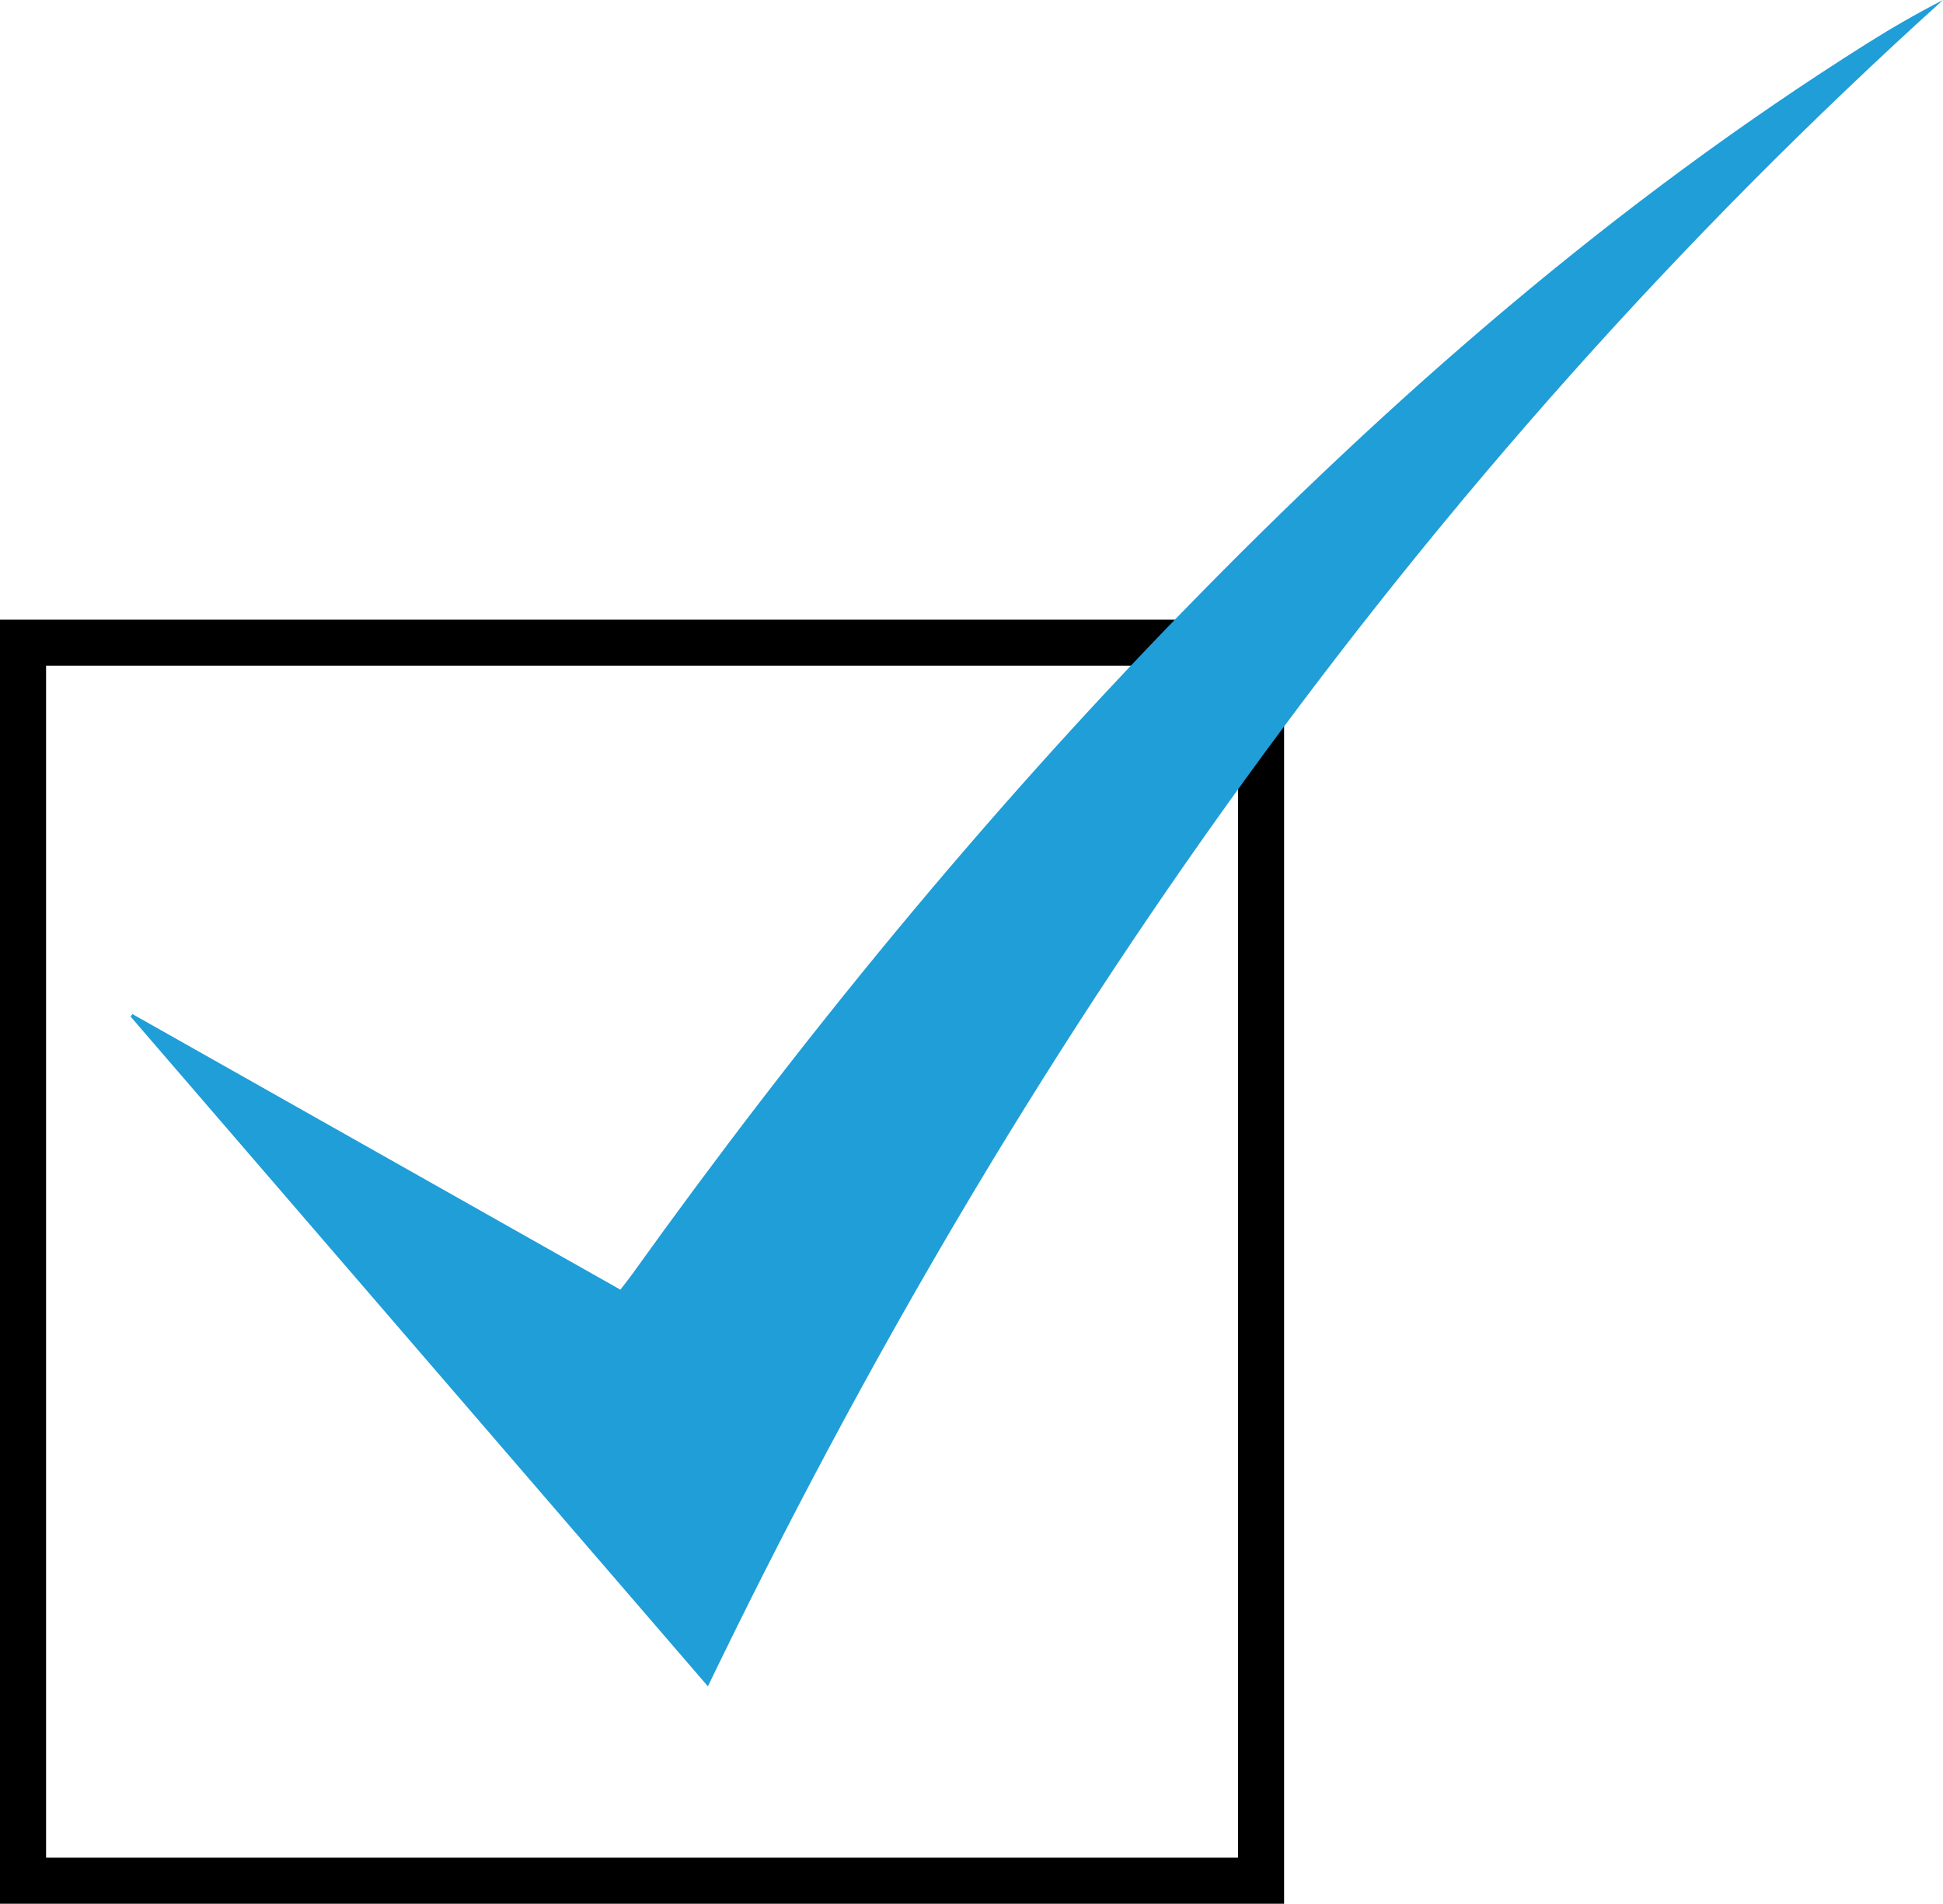
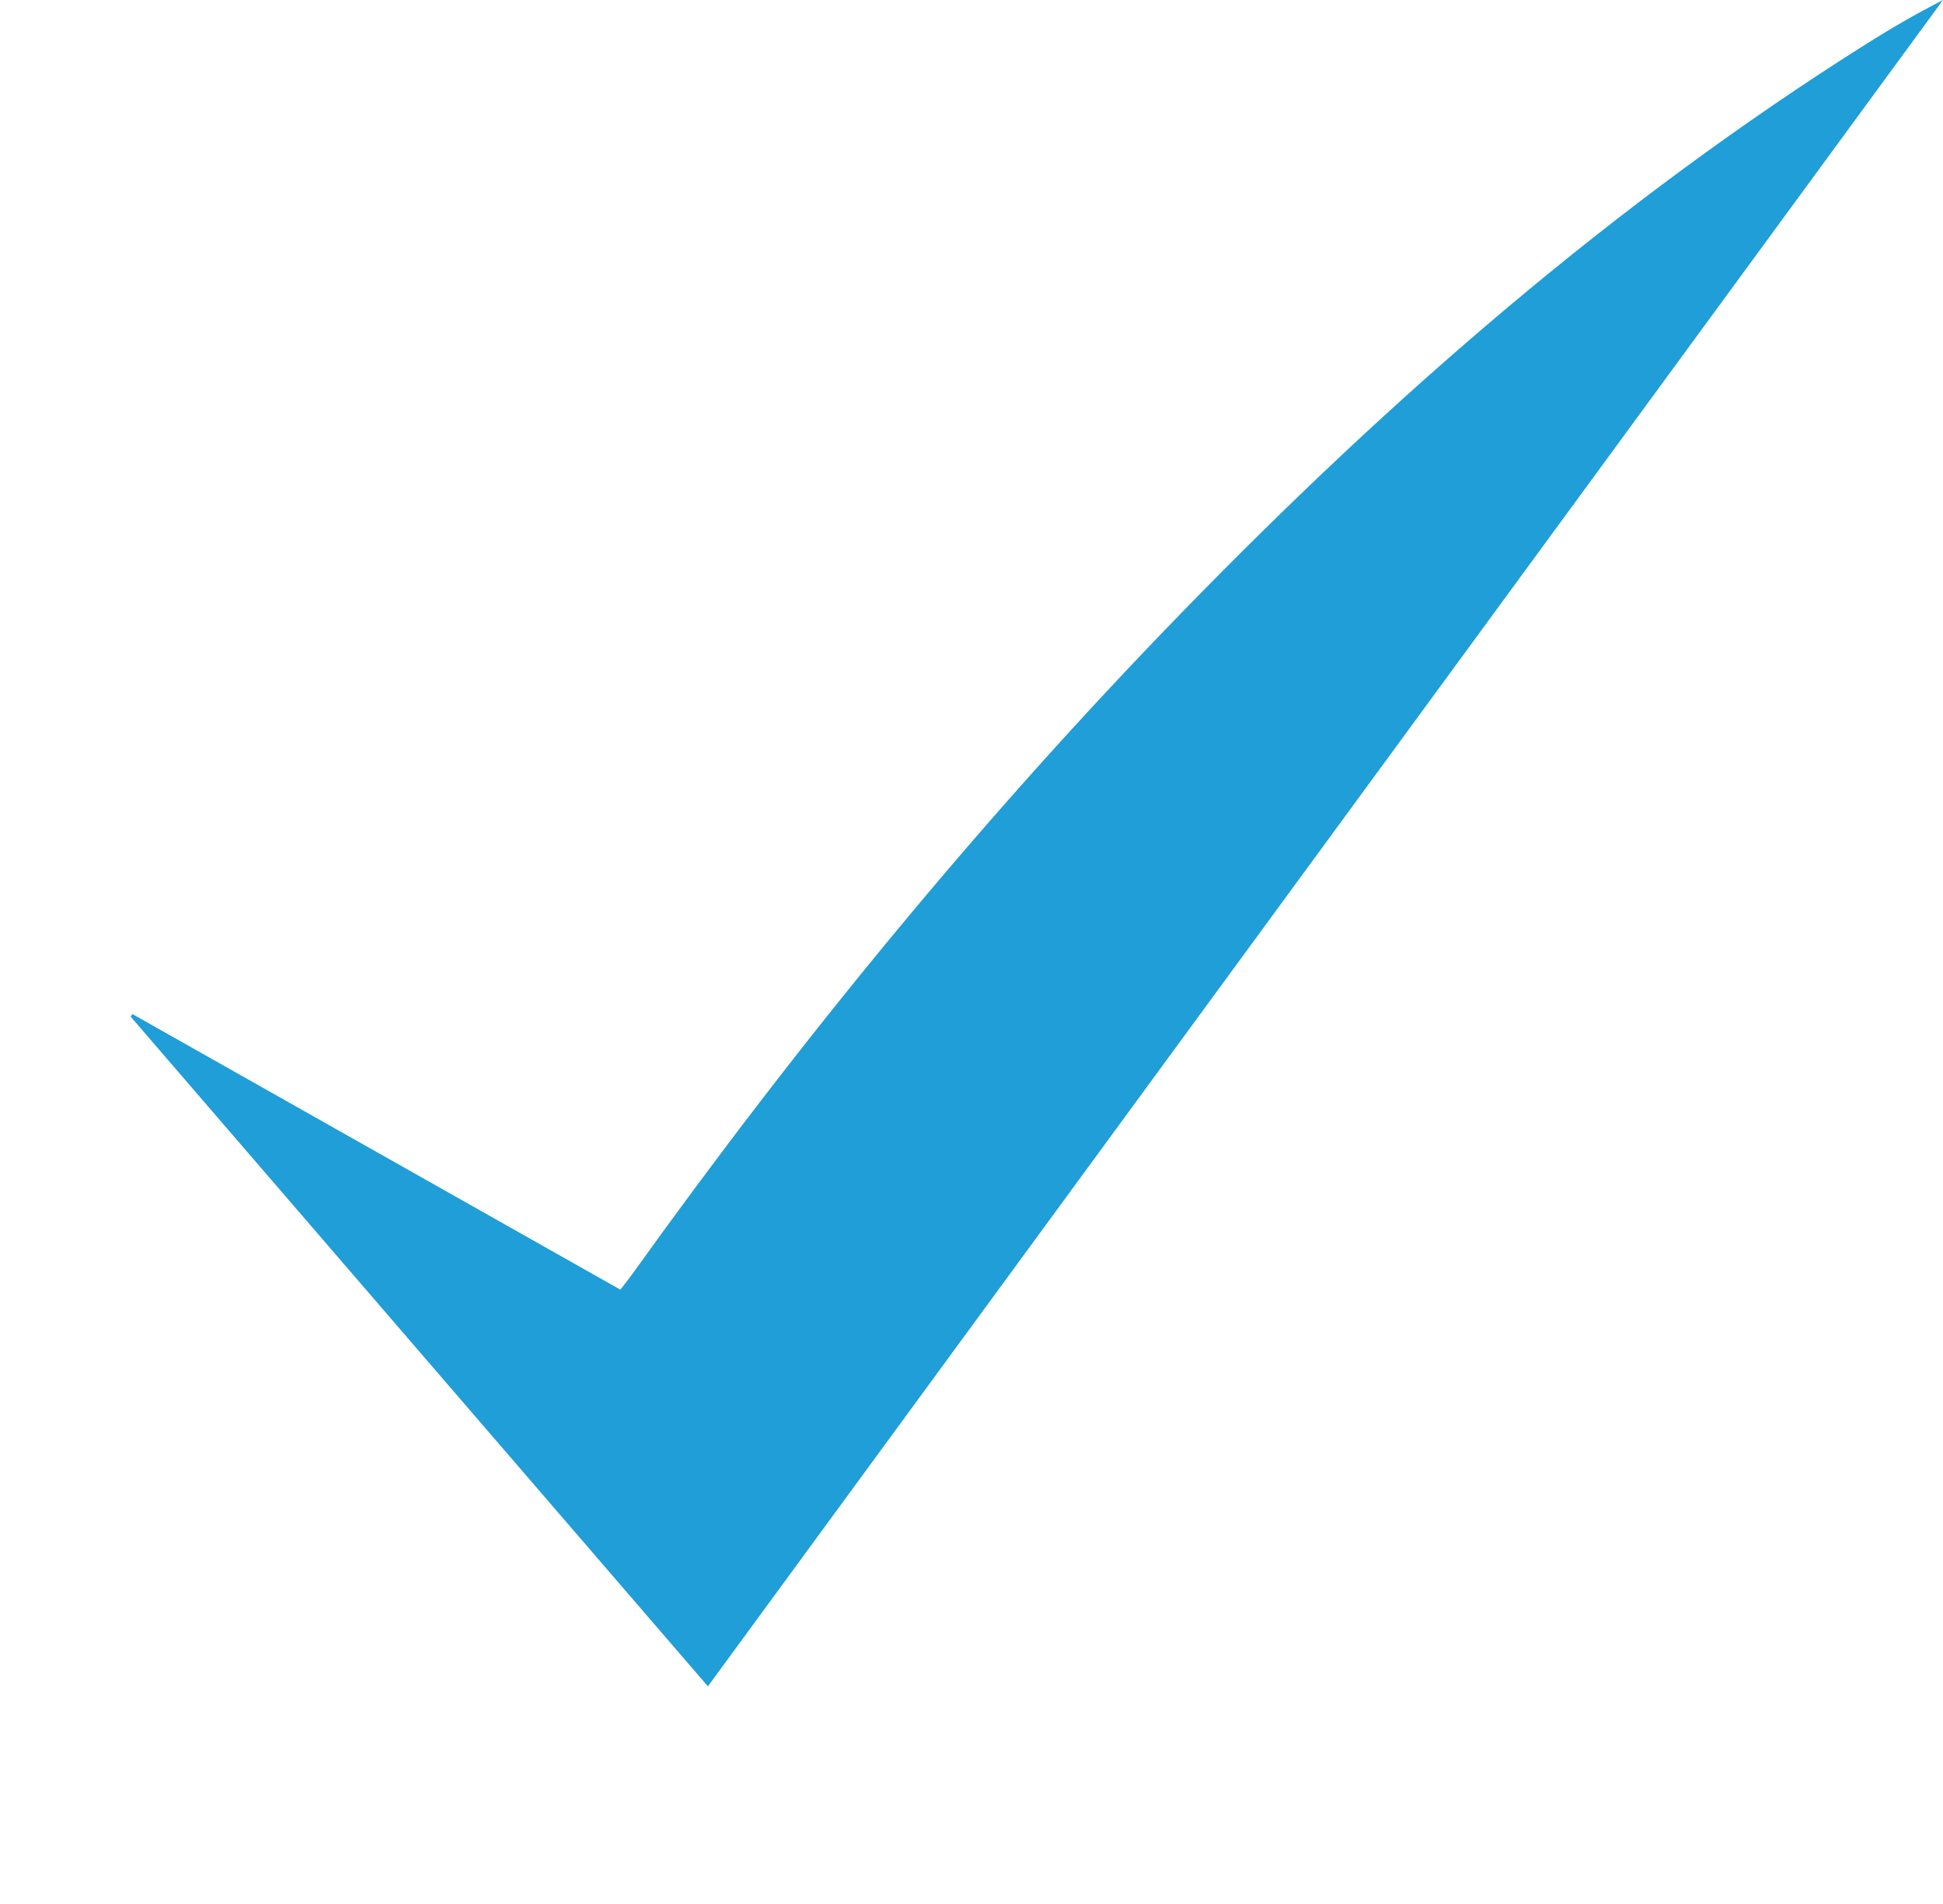
<svg xmlns="http://www.w3.org/2000/svg" version="1.1" x="0px" y="0px" width="337.424px" height="330.627px" viewBox="0 0 337.424 330.627" enable-background="new 0 0 337.424 330.627" xml:space="preserve">
  <defs>
</defs>
-   <rect x="4" y="111.627" fill="none" stroke="#000000" stroke-width="8" stroke-miterlimit="10" width="215" height="215" />
  <g>
    <g>
-       <path fill="#1F9ED8" d="M122.935,292.87C89.24,253.777,55.963,215.169,22.685,176.56c0.1-0.149,0.201-0.298,0.301-0.447    c28.165,15.908,56.33,31.815,84.75,47.867c0.701-0.913,1.41-1.783,2.062-2.694c29.126-40.66,60.749-79.255,95.639-115.118    C241.542,69.056,280.35,35.175,324.3,7.506c4.236-2.667,8.578-5.168,13.124-7.506C245.851,82.71,176.561,181.708,122.935,292.87z" />
+       <path fill="#1F9ED8" d="M122.935,292.87C89.24,253.777,55.963,215.169,22.685,176.56c0.1-0.149,0.201-0.298,0.301-0.447    c28.165,15.908,56.33,31.815,84.75,47.867c0.701-0.913,1.41-1.783,2.062-2.694c29.126-40.66,60.749-79.255,95.639-115.118    C241.542,69.056,280.35,35.175,324.3,7.506c4.236-2.667,8.578-5.168,13.124-7.506z" />
    </g>
  </g>
</svg>